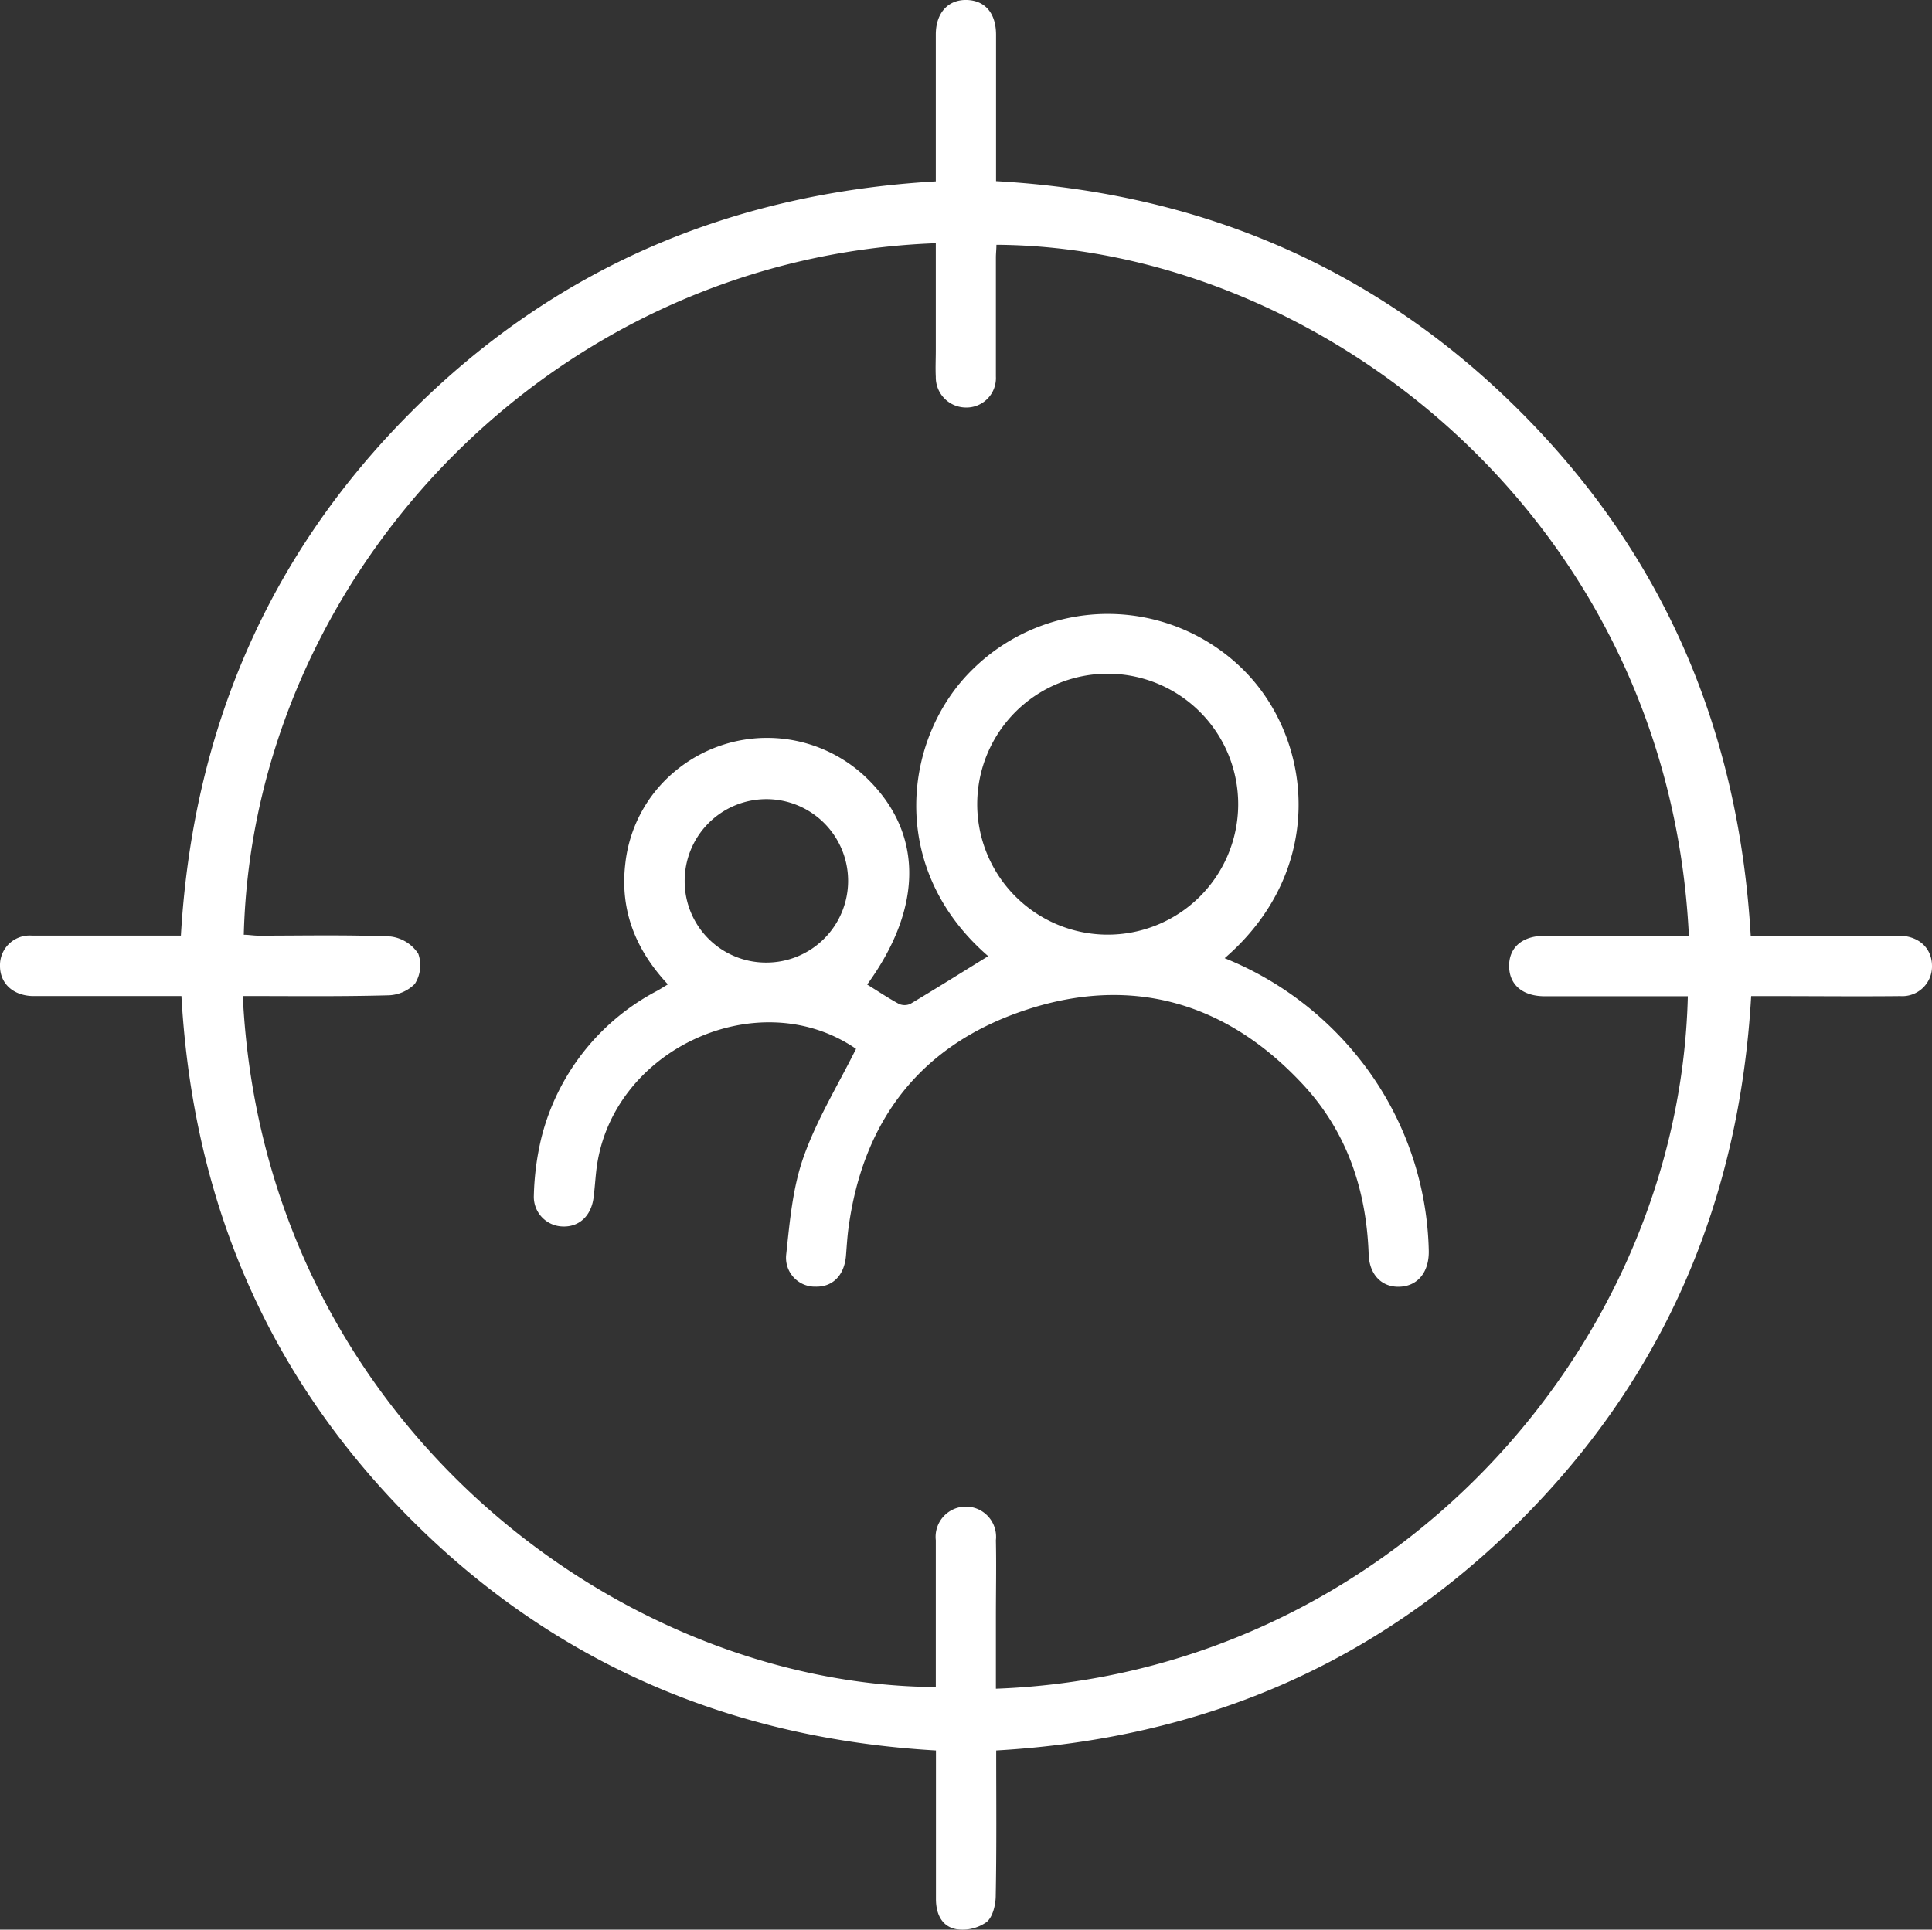
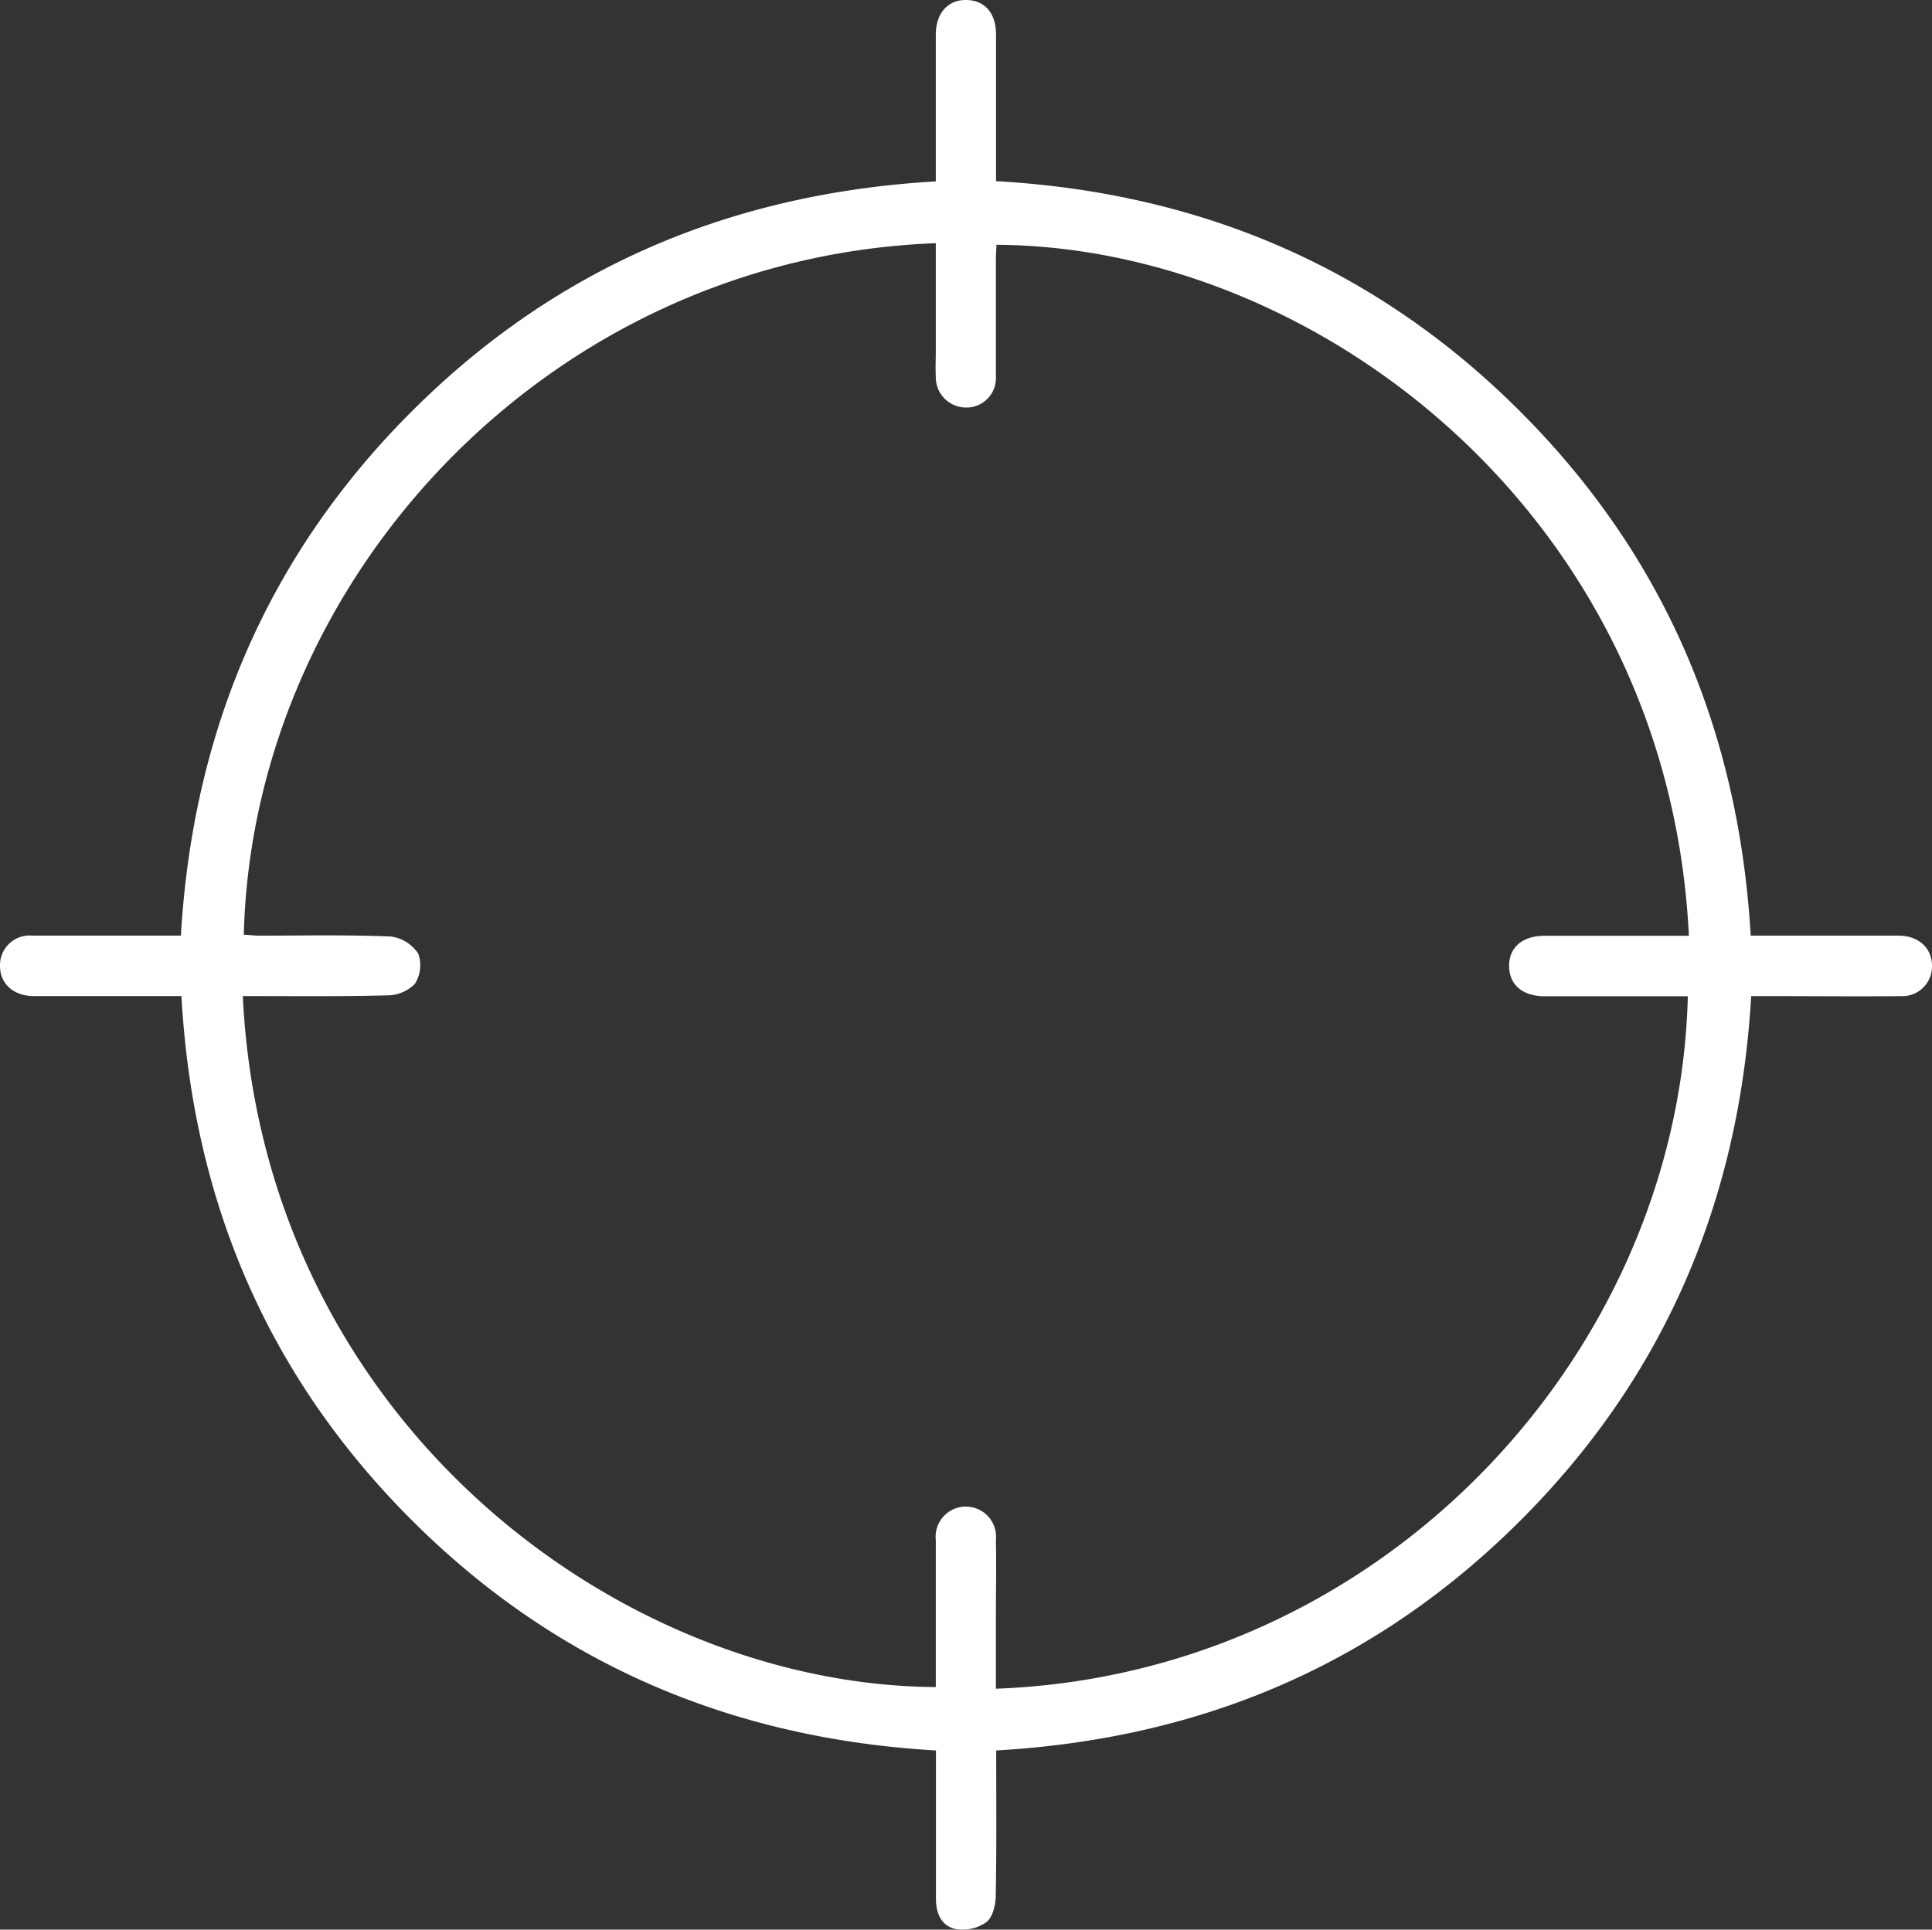
<svg xmlns="http://www.w3.org/2000/svg" viewBox="0 0 255.57 255.32" width="255.57" height="255.32">
  <rect x="0" y="0" width="255.57" height="255.32" fill="#333333" stroke="none" />
  <defs>
    <style>.cls-1{fill:#fff;}</style>
  </defs>
  <g id="Capa_2" data-name="Capa 2">
    <g id="Capa_1-2" data-name="Capa 1">
      <g id="N0T7nl.tif">
        <path class="cls-1" d="M131.78,231.61c0,6.54.06,12.85-.06,19.16,0,1.23-.39,2.89-1.23,3.55a5.49,5.49,0,0,1-4,.93c-1.9-.36-2.68-2-2.68-4,0-5.58,0-11.15,0-16.72v-2.92c-27-1.56-50.33-11.44-69.4-30.53S25.52,158.83,24,131.79H6.69c-.83,0-1.67,0-2.5,0-2.54-.12-4.2-1.72-4.19-4a3.92,3.92,0,0,1,4.21-4c5.57,0,11.15,0,16.72,0h3C25.5,96.87,35.35,73.56,54.41,54.49S96.64,25.58,123.79,24V21.05c0-5.49,0-11,0-16.47,0-2.88,1.65-4.65,4.1-4.58s3.86,1.79,3.87,4.58c0,6.39,0,12.78,0,19.39,27,1.52,50.32,11.43,69.38,30.52S230,96.75,231.59,123.8h16.52c1.08,0,2.16,0,3.24,0,2.55.1,4.21,1.69,4.22,4a3.93,3.93,0,0,1-4.2,4c-5.57.06-11.15,0-16.72,0h-3c-1.55,26.93-11.39,50.24-30.45,69.31S159,230.05,131.78,231.61ZM32.12,131.79c2.68,55.79,49.45,91.17,91.67,91.43v-2.71c0-5.57,0-11.15,0-16.72a4,4,0,1,1,7.95,0c.07,3.41,0,6.82,0,10.23v9.42c51.29-1.89,90.37-44.51,91.53-91.62-6.31,0-12.62,0-18.92,0-2.95,0-4.71-1.53-4.72-4s1.75-4,4.69-4c5.57,0,11.15,0,16.72,0h2.37c-2.7-55.65-49.28-91.19-91.6-91.43,0,.57-.07,1.14-.07,1.71,0,5.24,0,10.48,0,15.72a3.9,3.9,0,0,1-4.08,4.1,4,4,0,0,1-3.87-4.06c-.06-1.16,0-2.33,0-3.49V32.18c-51.06,1.9-90.35,44.25-91.54,91.5.65,0,1.3.12,1.94.12,5.83,0,11.66-.13,17.47.11a5.11,5.11,0,0,1,3.67,2.28,4.58,4.58,0,0,1-.46,4,5.16,5.16,0,0,1-3.66,1.51C44.9,131.87,38.6,131.79,32.12,131.79Z" />
-         <path class="cls-1" d="M162,126.78a43.49,43.49,0,0,1,17.32,12.69A42.32,42.32,0,0,1,189,165.38c.09,2.75-1.29,4.63-3.57,4.85-2.44.24-4.28-1.38-4.38-4.29-.31-8.73-3-16.54-9.09-22.87-10-10.52-22.36-14-36.17-9.47S114.22,148,112.25,162.41c-.17,1.23-.24,2.48-.34,3.72-.21,2.6-1.75,4.16-4,4.11A3.82,3.82,0,0,1,104,166c.47-4.35.85-8.84,2.3-12.92,1.74-4.93,4.55-9.5,6.94-14.3-12.92-8.9-32.59.07-34.37,16.19-.13,1.16-.2,2.32-.35,3.48-.31,2.43-1.91,3.91-4.08,3.83a3.92,3.92,0,0,1-3.82-4.12,36.22,36.22,0,0,1,1-7.63A30.25,30.25,0,0,1,86.93,131.1c.42-.23.83-.5,1.42-.85-4.24-4.55-6.35-9.74-5.64-15.91a18.47,18.47,0,0,1,6.52-12.24,19,19,0,0,1,25.06.51c7.82,7.25,8,17.22.42,27.66,1.4.86,2.76,1.78,4.2,2.56a1.85,1.85,0,0,0,1.51,0c3.47-2.07,6.9-4.22,10.3-6.32-13.5-11.68-11.21-29.08-2-38a25.45,25.45,0,0,1,35.71.07C173.77,97.83,175.5,115.14,162,126.78Zm1.79-20.23a17.26,17.26,0,0,0-34.52-.29,17.26,17.26,0,1,0,34.52.29Zm-62.4,20.81a10.81,10.81,0,1,0-10.82-10.74A10.76,10.76,0,0,0,101.38,127.36Z" />
      </g>
    </g>
  </g>
</svg>